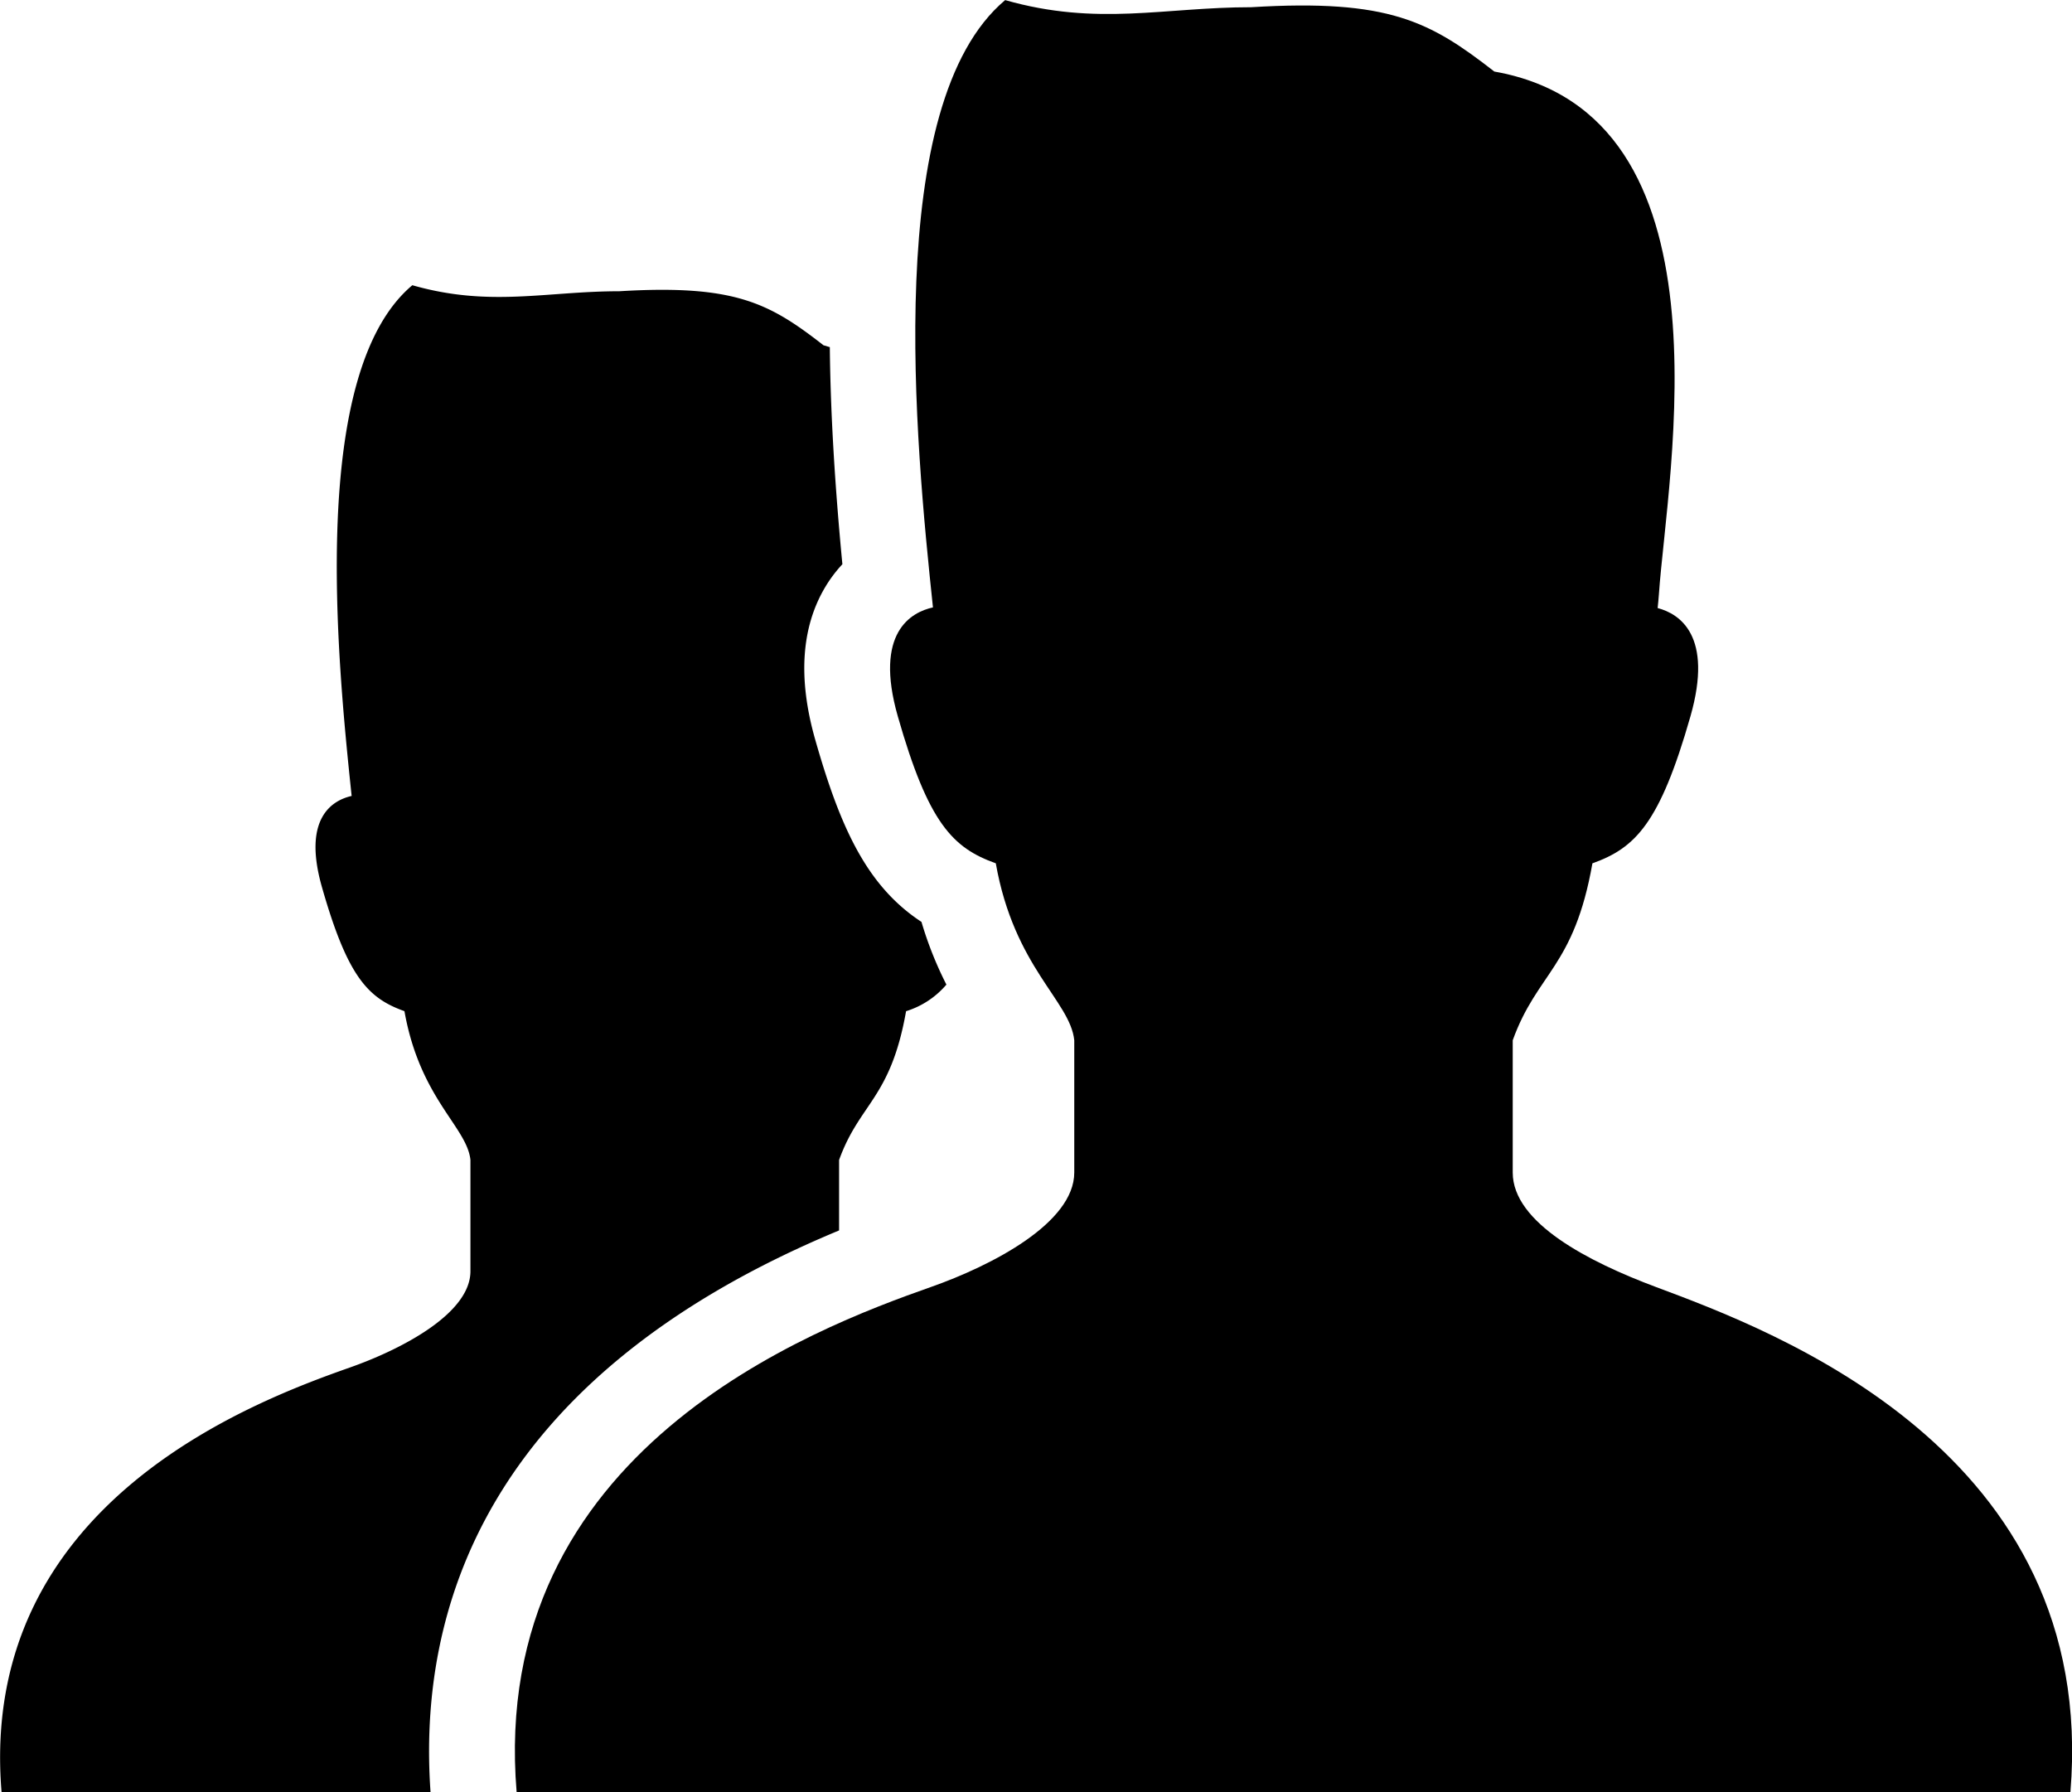
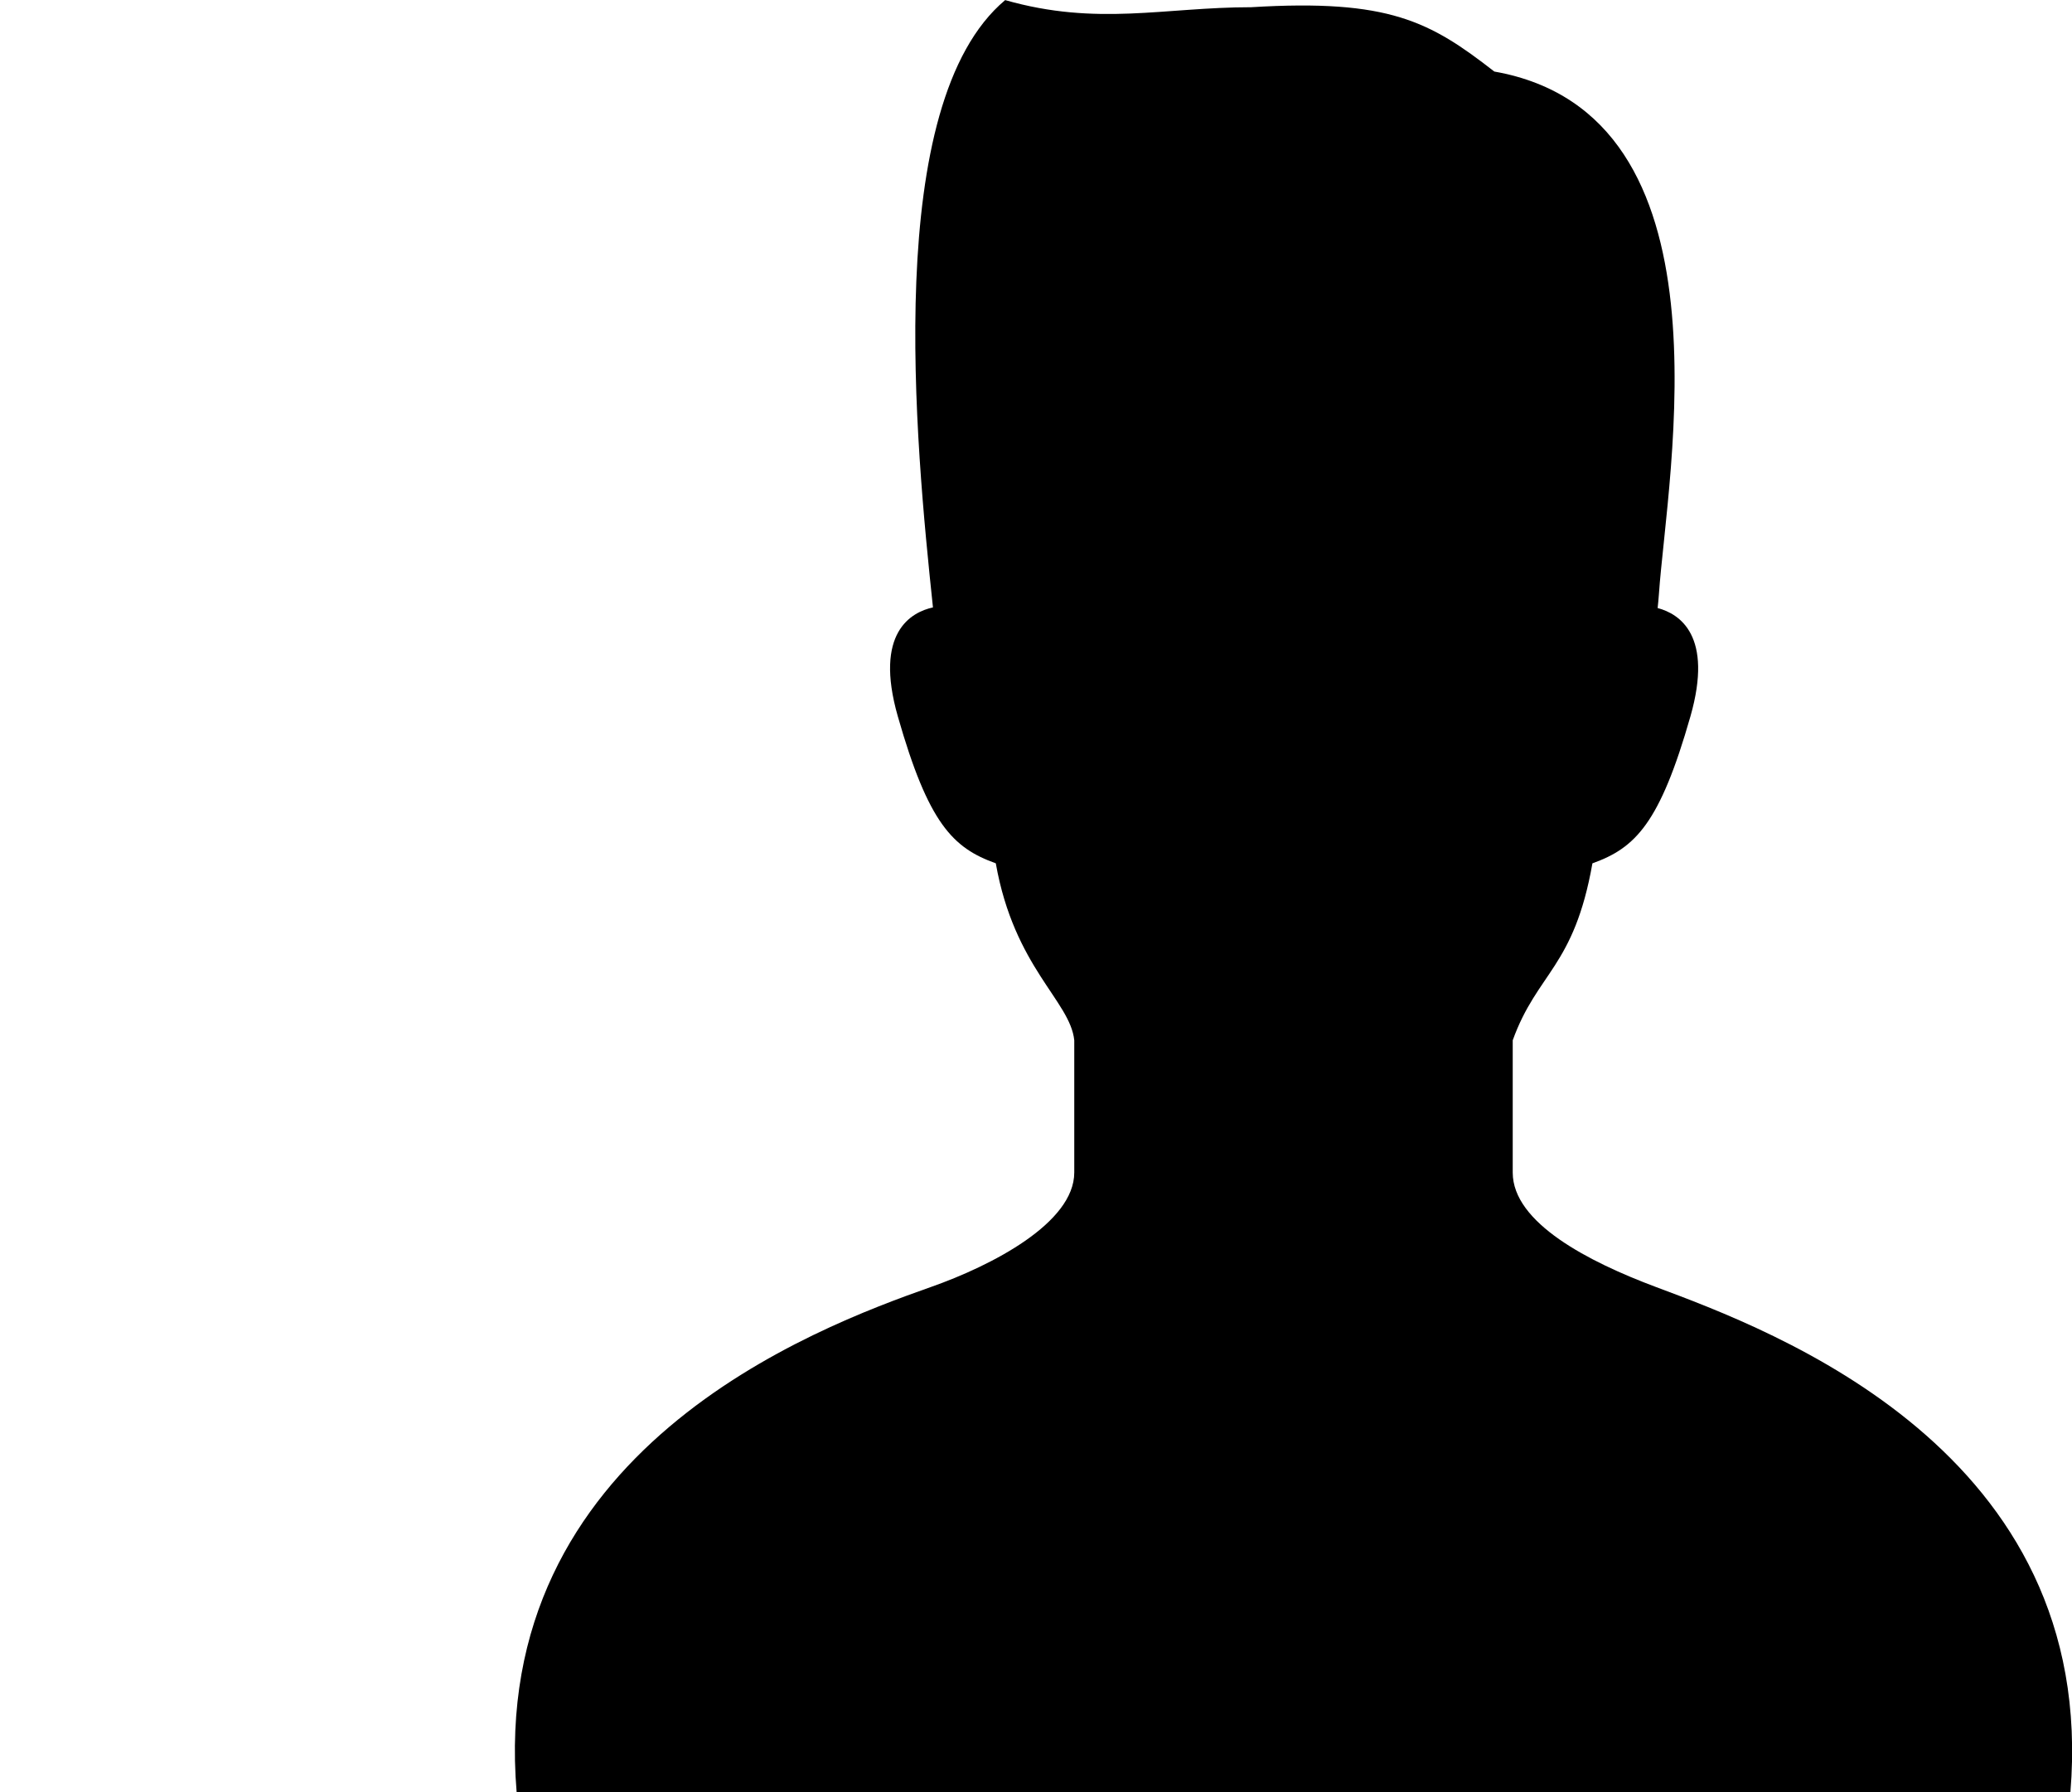
<svg xmlns="http://www.w3.org/2000/svg" width="87.348" height="75.556" viewBox="0 0 87.348 75.556">
  <g id="友だちの無料アイコン3" transform="translate(0.002 -34.561)">
-     <path id="パス_529" data-name="パス 529" d="M35.371,144.881v-2.97c.868-2.406,2.172-2.579,2.824-6.272a3.651,3.651,0,0,0,1.7-1.121,15.419,15.419,0,0,1-1.051-2.643c-2.314-1.516-3.429-4-4.478-7.678-.733-2.566-.593-4.728.414-6.425a5.671,5.671,0,0,1,.73-.974c-.3-3.135-.5-6.222-.53-9.153-.092-.02-.166-.055-.259-.072-2.28-1.774-3.727-2.578-8.615-2.282-3.1,0-5.447.683-8.725-.254-4.373,3.668-3.171,15.717-2.559,21.529-.77.173-2.1.888-1.248,3.857,1.085,3.8,1.954,4.671,3.474,5.215.653,3.693,2.638,4.88,2.782,6.272V146.6c0,1.787-2.915,3.294-5.071,4.055-4.149,1.462-15.707,5.79-14.694,17.916H18.149C17.61,161.044,20.32,151.126,35.371,144.881Z" transform="translate(0 -58.453)" />
    <path id="パス_530" data-name="パス 530" d="M175.3,88.81c-2.82-1.055-6.032-2.7-6.032-4.822V78.412c1.033-2.862,2.584-3.067,3.36-7.459,1.808-.646,2.842-1.68,4.133-6.2.97-3.4-.459-4.317-1.384-4.561.019-.181.038-.364.053-.578.35-5.1,3.309-20.229-6.937-22.037-2.712-2.11-4.433-3.066-10.247-2.712-3.68,0-6.477.811-10.375-.3-5.2,4.363-3.772,18.691-3.044,25.6-.915.2-2.492,1.055-1.483,4.587,1.29,4.522,2.324,5.555,4.132,6.2.776,4.392,3.136,5.8,3.308,7.459v5.575c0,2.125-3.467,3.918-6.032,4.822-4.934,1.739-18.679,6.886-17.475,21.307h65.5C193.975,95.7,180.2,90.643,175.3,88.81Z" transform="translate(-105.499)" />
  </g>
</svg>